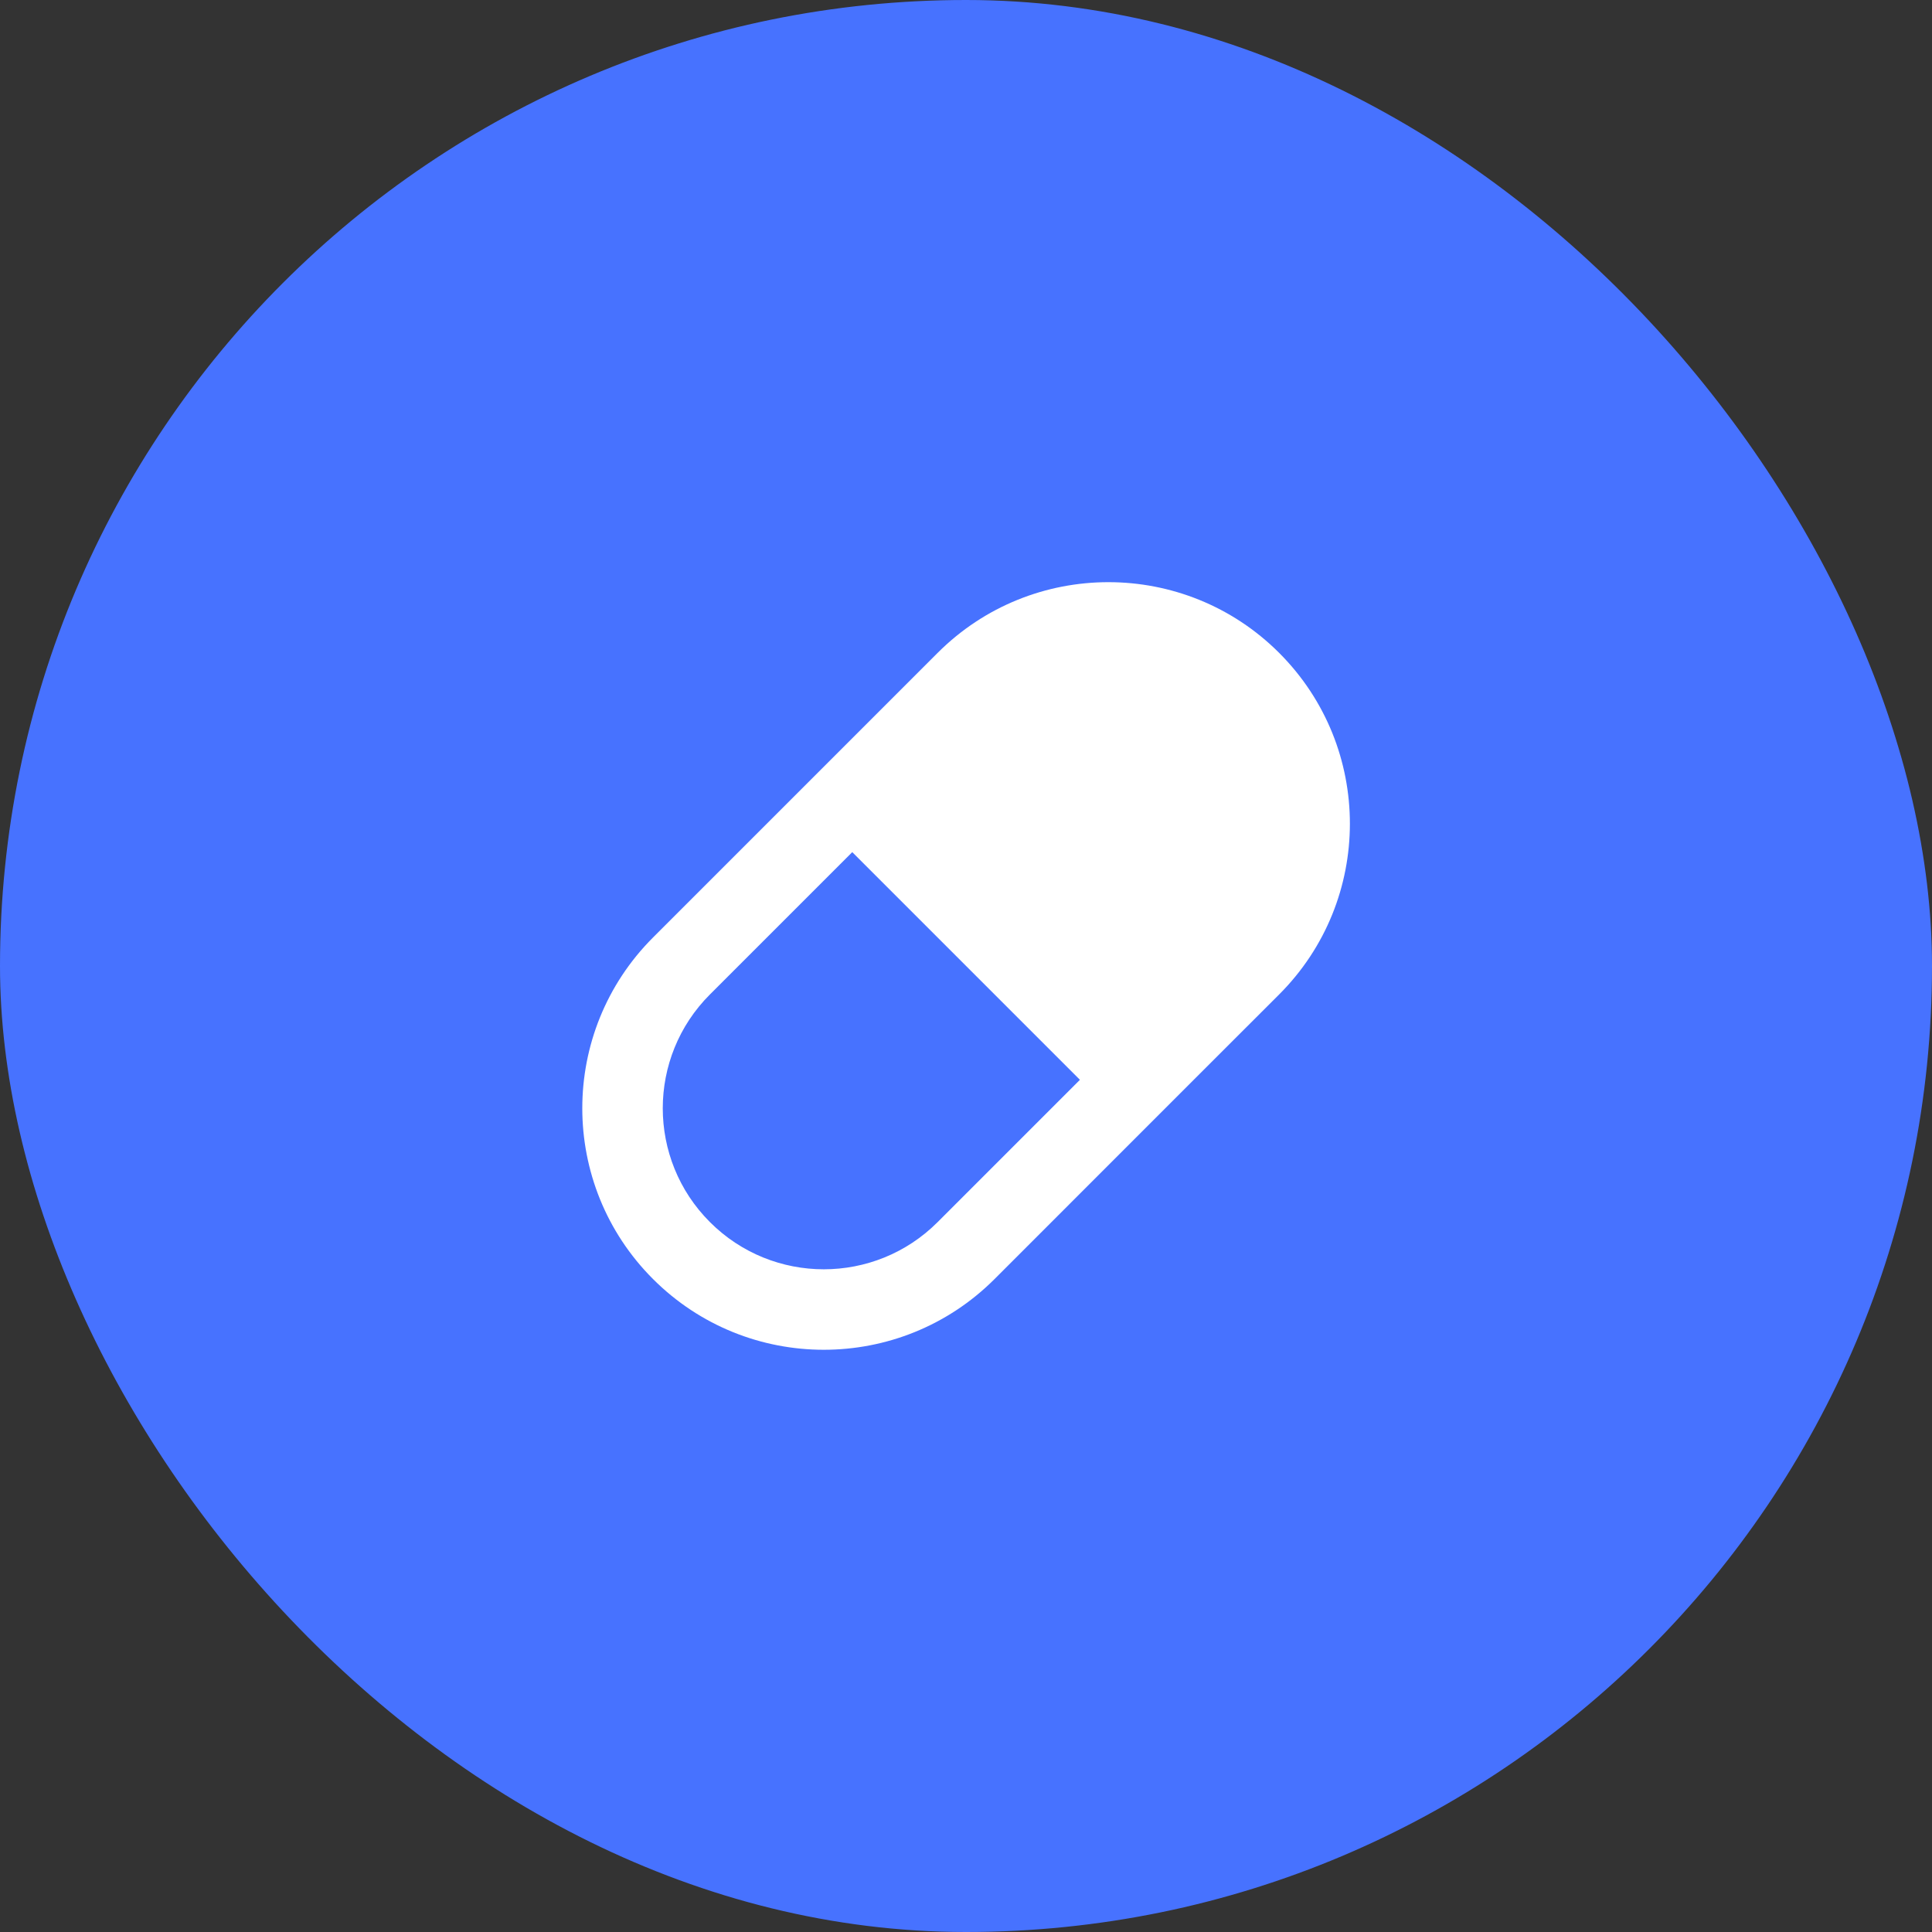
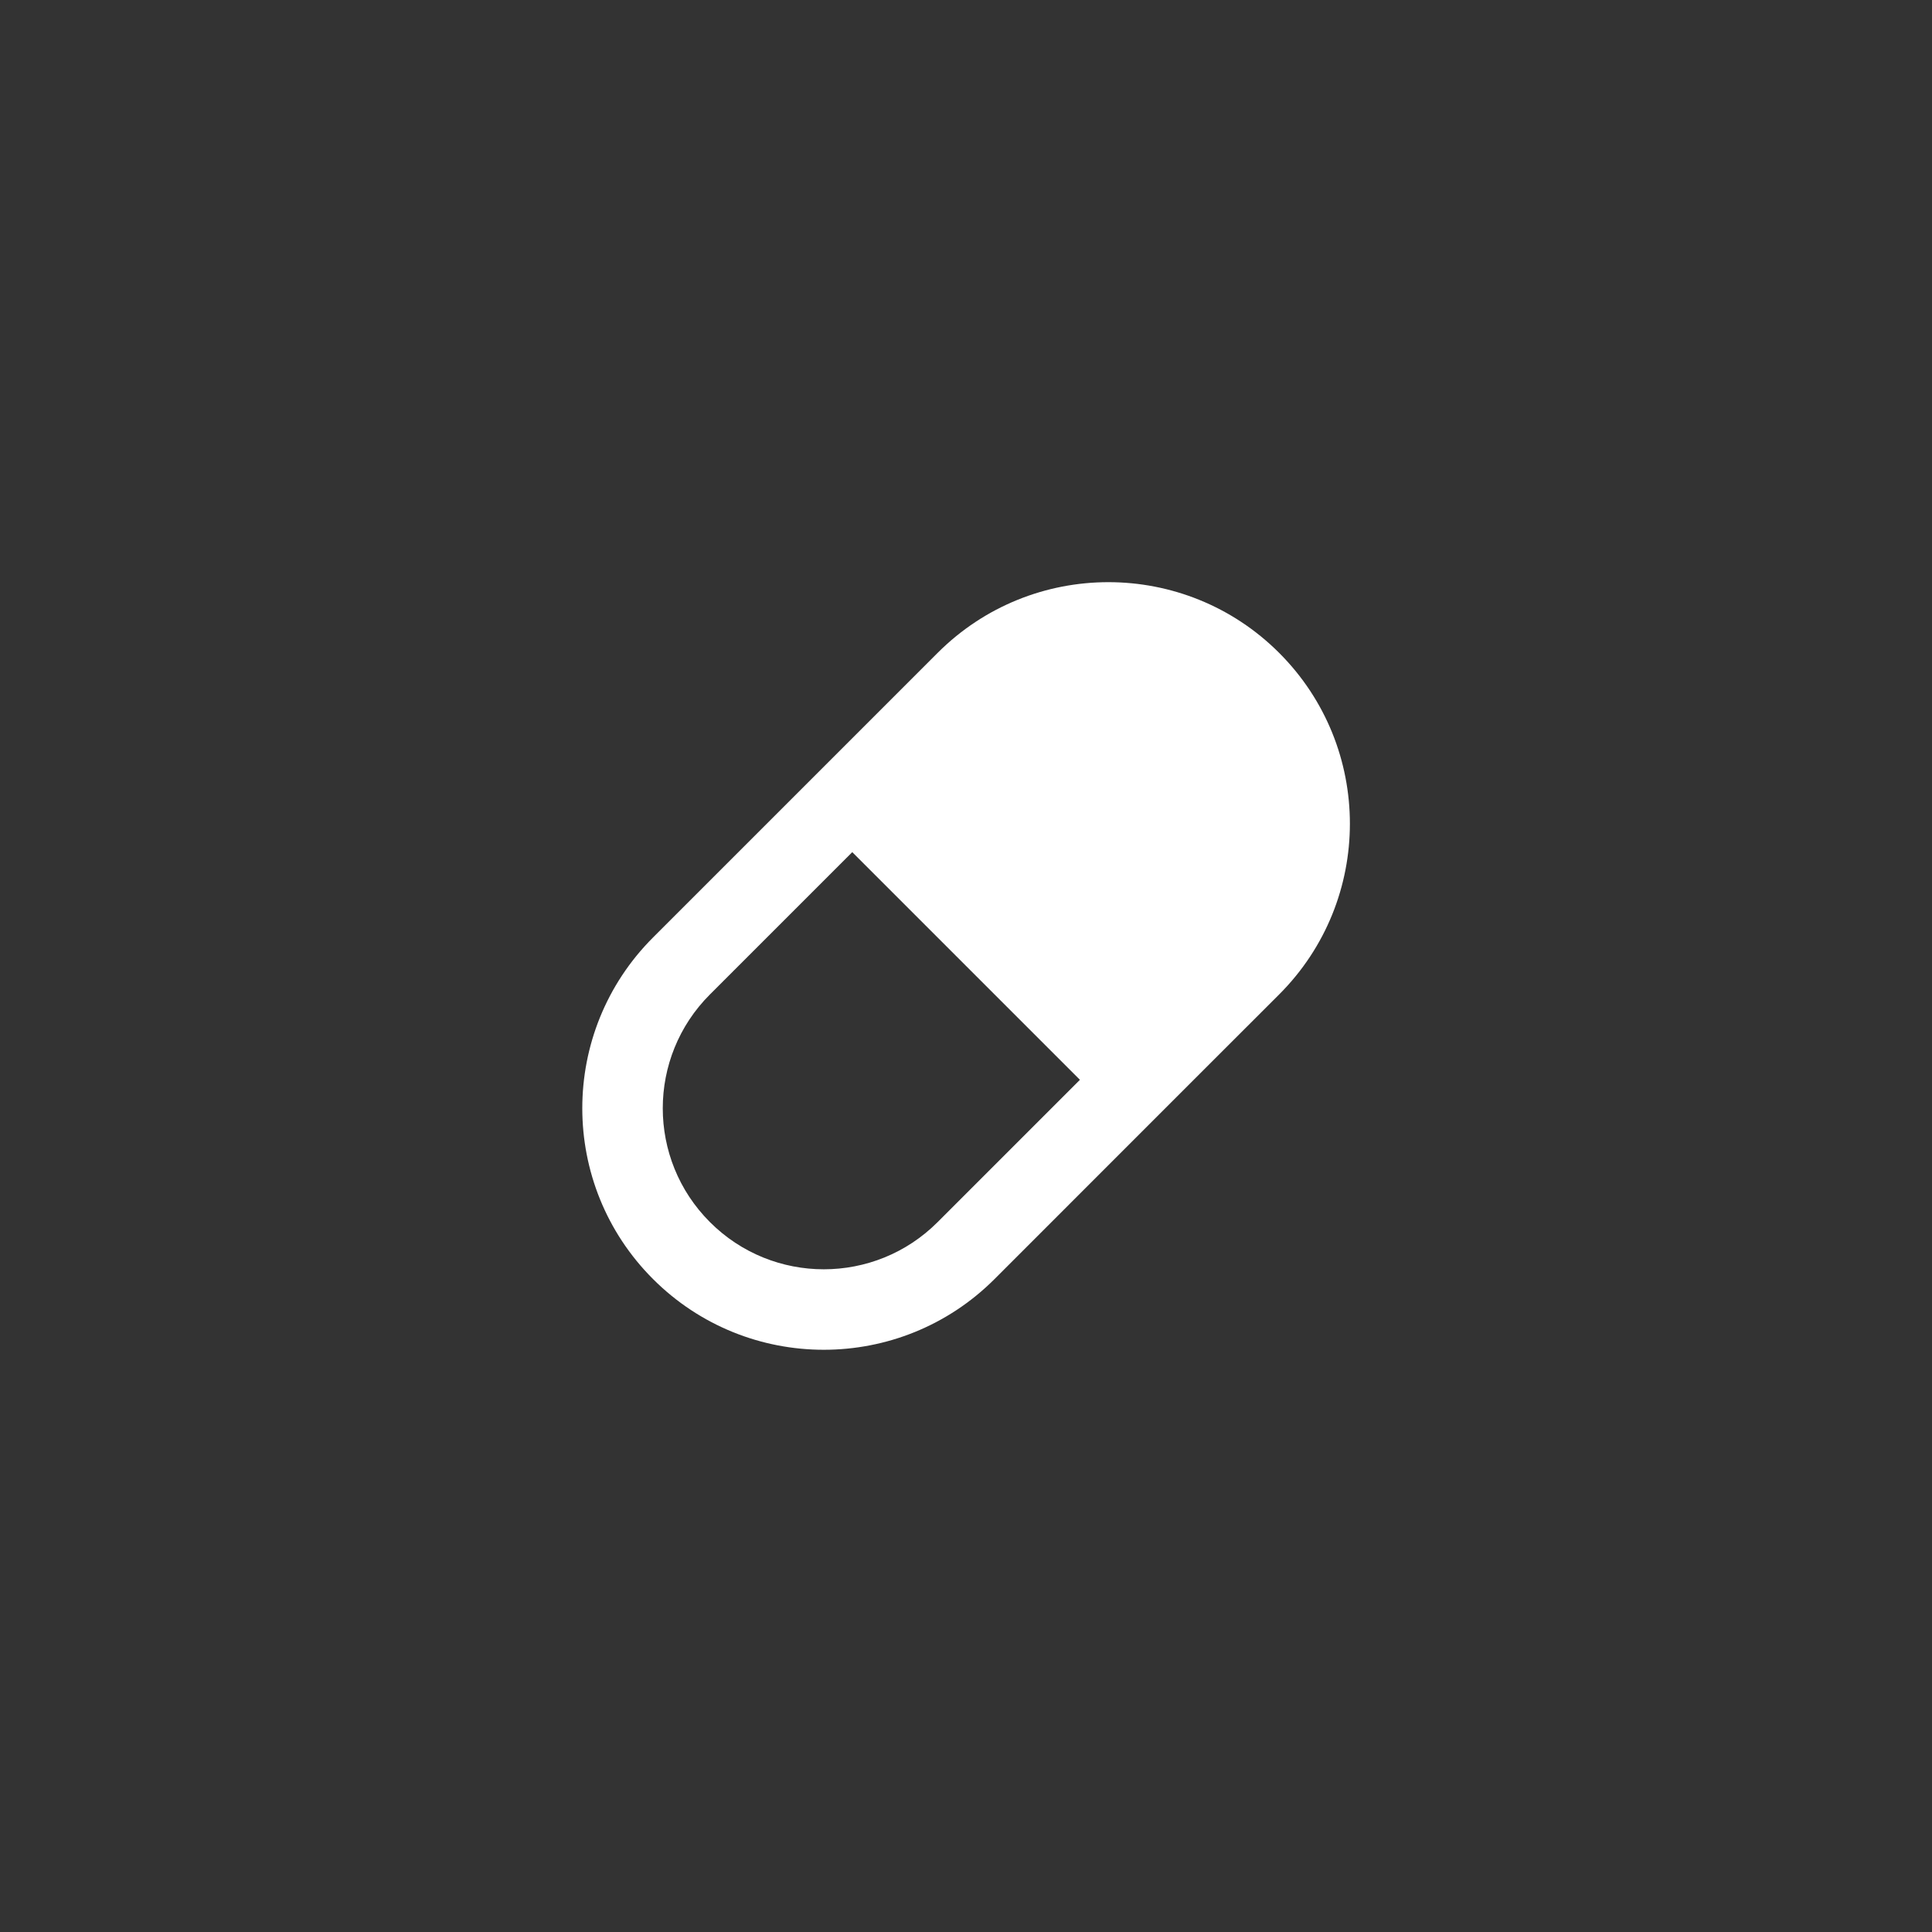
<svg xmlns="http://www.w3.org/2000/svg" width="32" height="32" viewBox="0 0 32 32" fill="none">
  <rect x="0" y="0" width="32" height="32" fill="#333333" stroke="none" />
-   <rect width="32" height="32" rx="16" fill="#4772FF" />
  <path d="M21.187 10.814C22.749 12.376 22.749 14.909 21.187 16.471L19.772 17.885L16.473 21.185C14.911 22.747 12.378 22.747 10.816 21.185C9.254 19.623 9.254 17.09 10.816 15.528L15.53 10.814C17.092 9.252 19.625 9.252 21.187 10.814ZM17.887 17.885L14.116 14.114L11.759 16.471C10.717 17.512 10.717 19.201 11.759 20.242C12.8 21.284 14.489 21.284 15.53 20.242L17.887 17.885Z" fill="white" />
</svg>